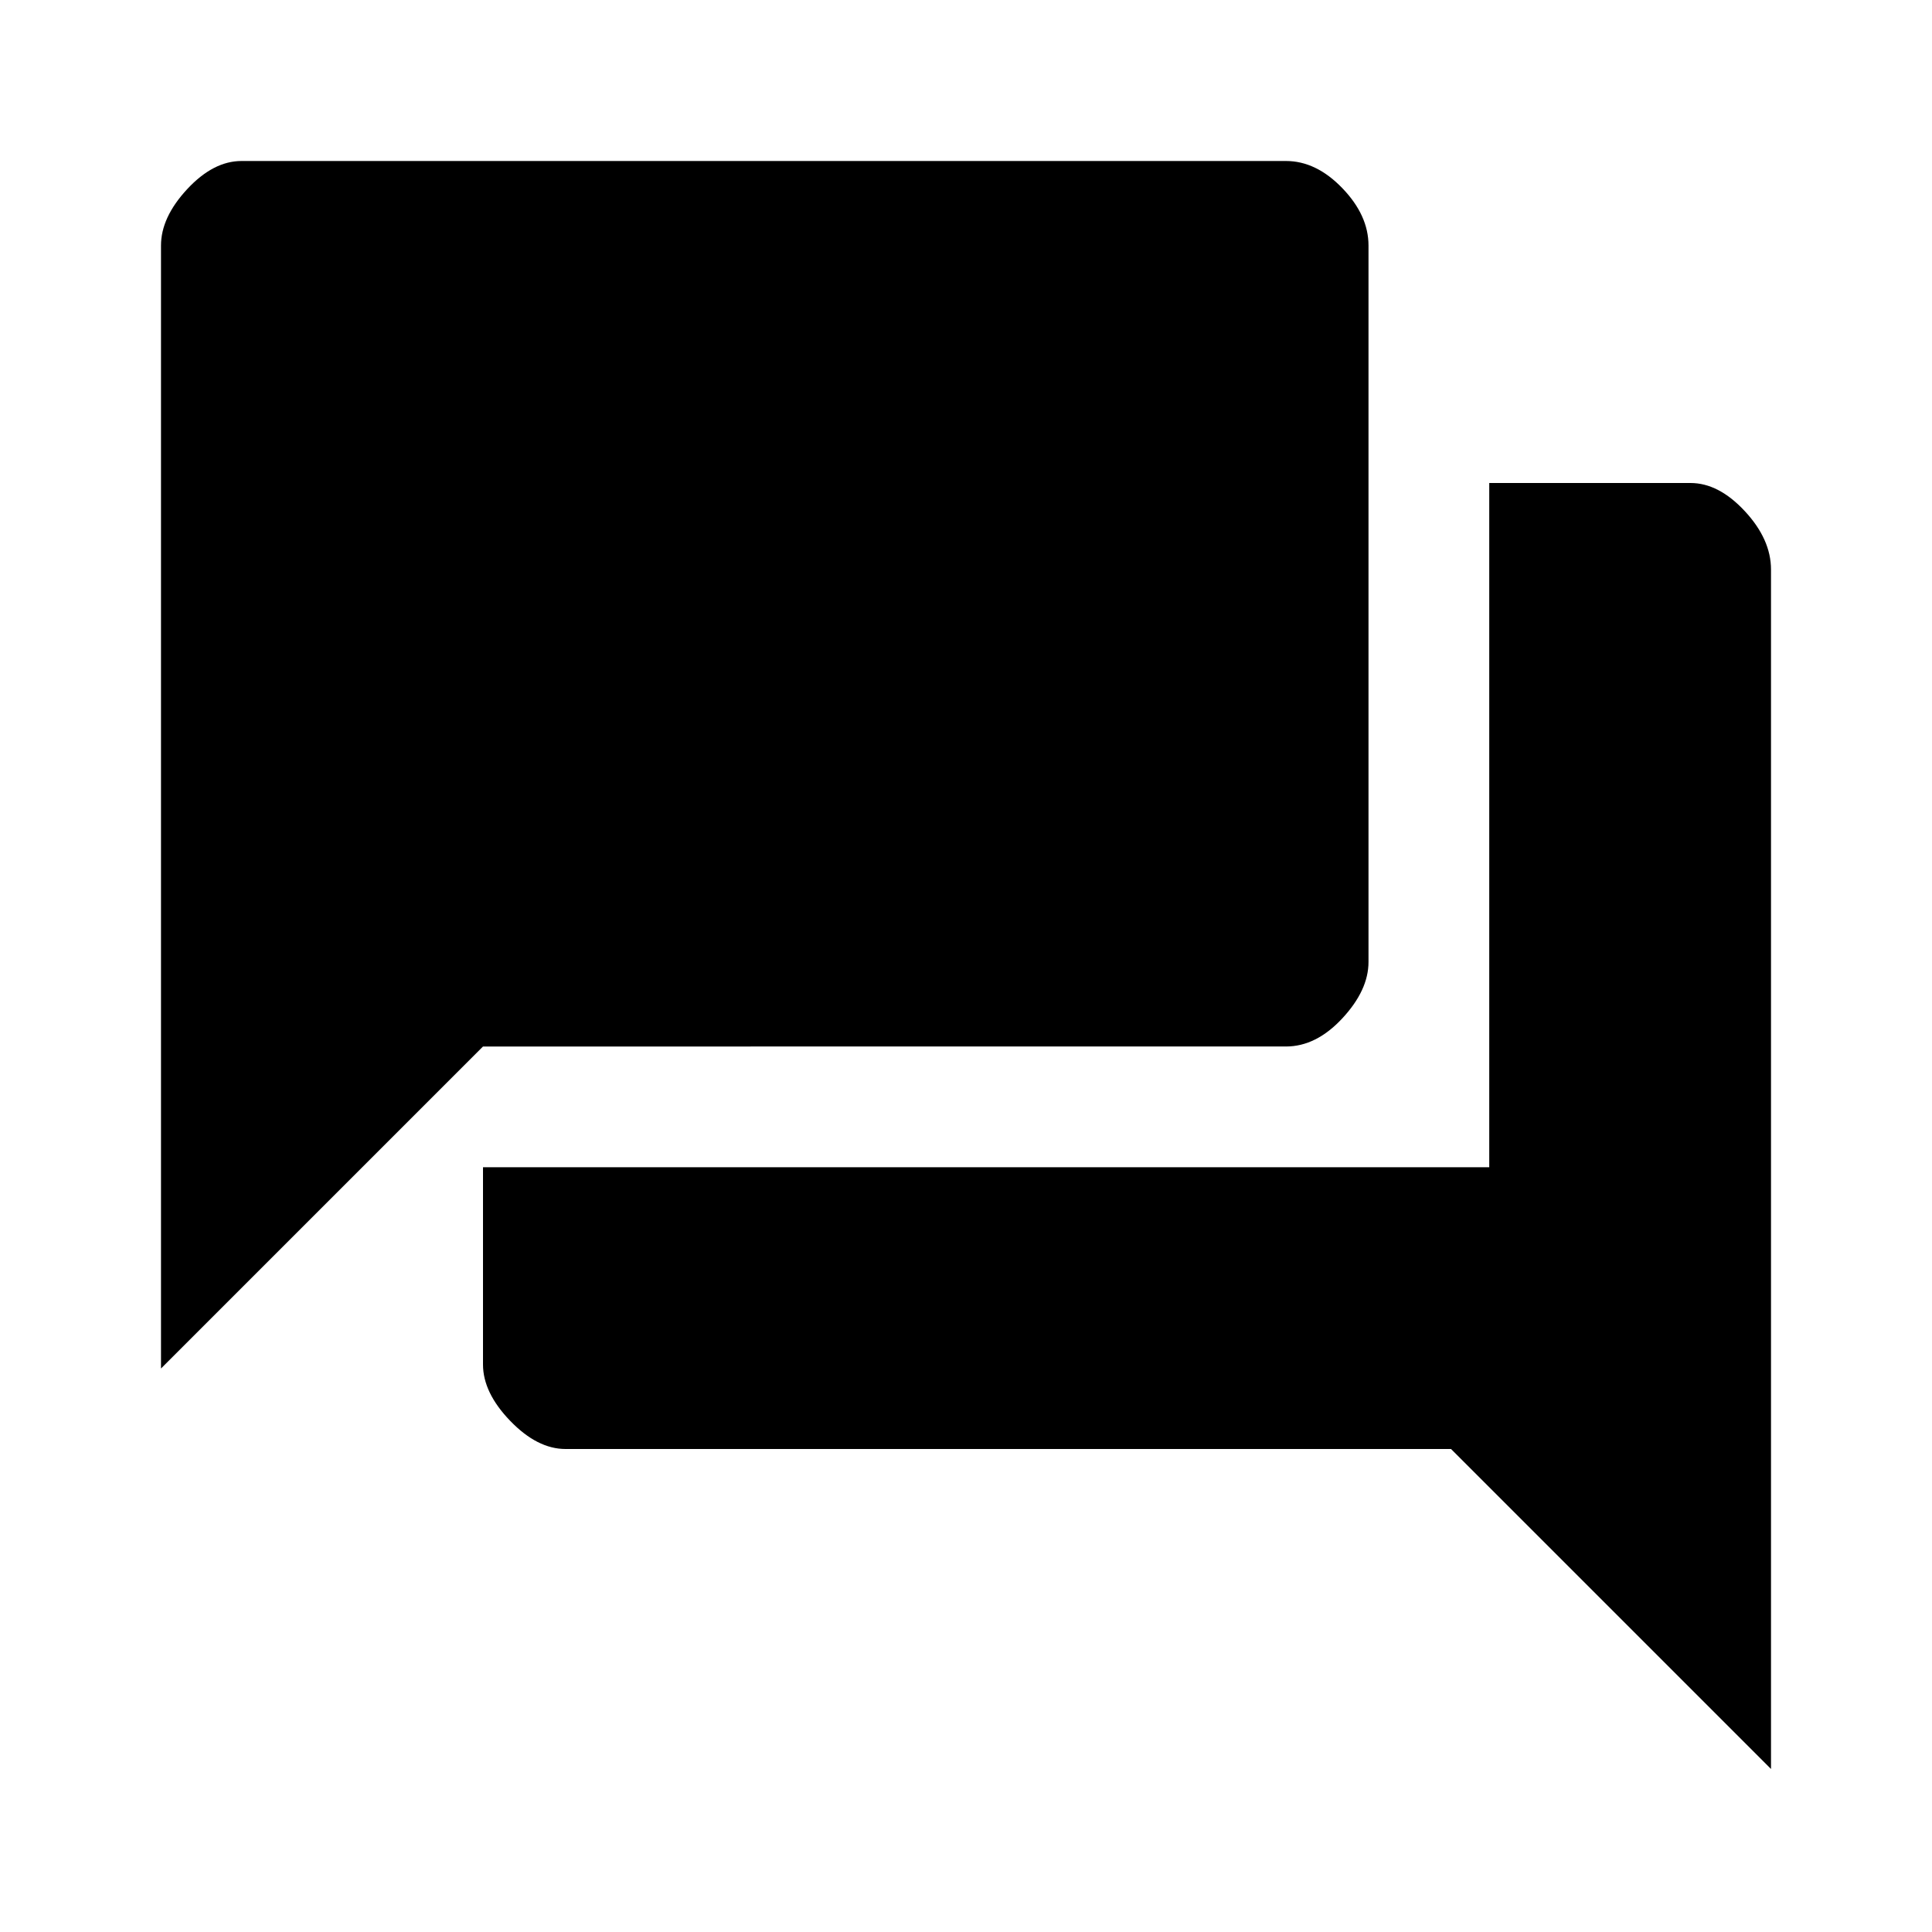
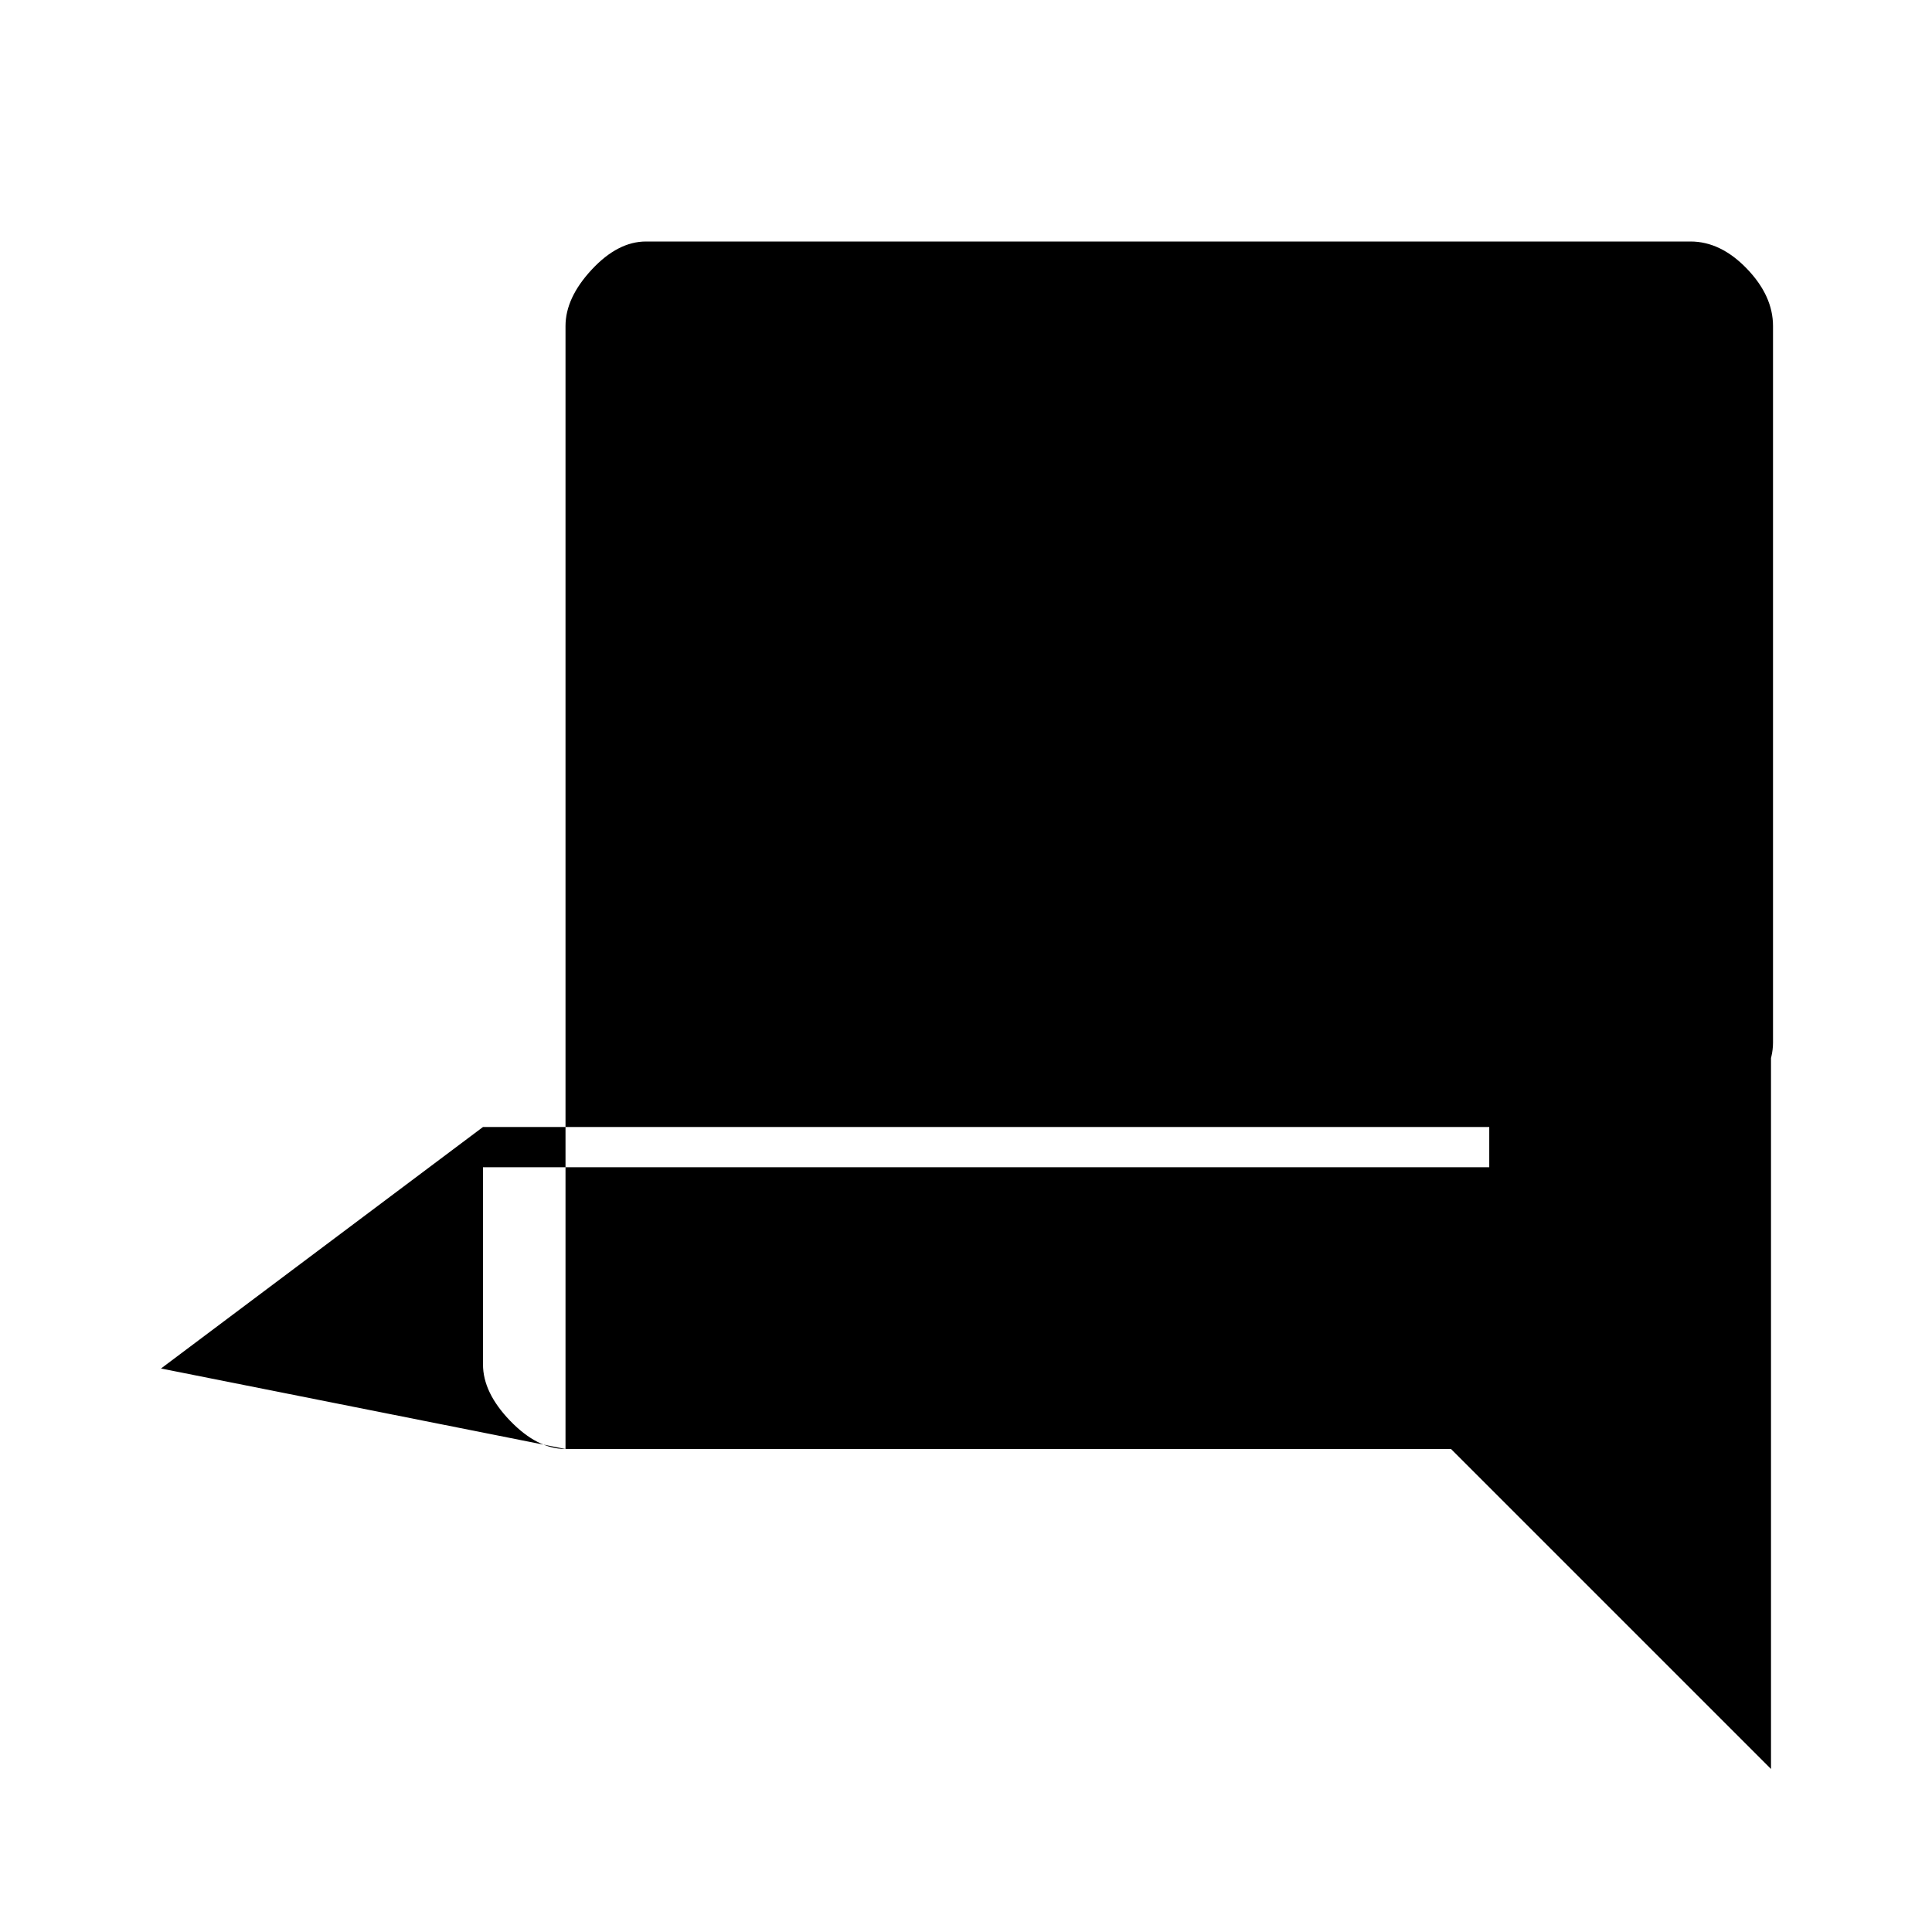
<svg xmlns="http://www.w3.org/2000/svg" width="48" height="48" viewBox="0 -960 960 960">
-   <path d="M281-240q-14 0-27.5-14T240-282v-98h500v-340h100q14 0 27 14t13 29v596L721-240H281ZM80-280v-558q0-14 13-28t27-14h519q15 0 28 13.5t13 28.5v356q0 14-13 28t-28 14H240L80-280Z" />
+   <path d="M281-240q-14 0-27.5-14T240-282v-98h500v-340h100q14 0 27 14t13 29v596L721-240H281Zv-558q0-14 13-28t27-14h519q15 0 28 13.5t13 28.5v356q0 14-13 28t-28 14H240L80-280Z" />
</svg>